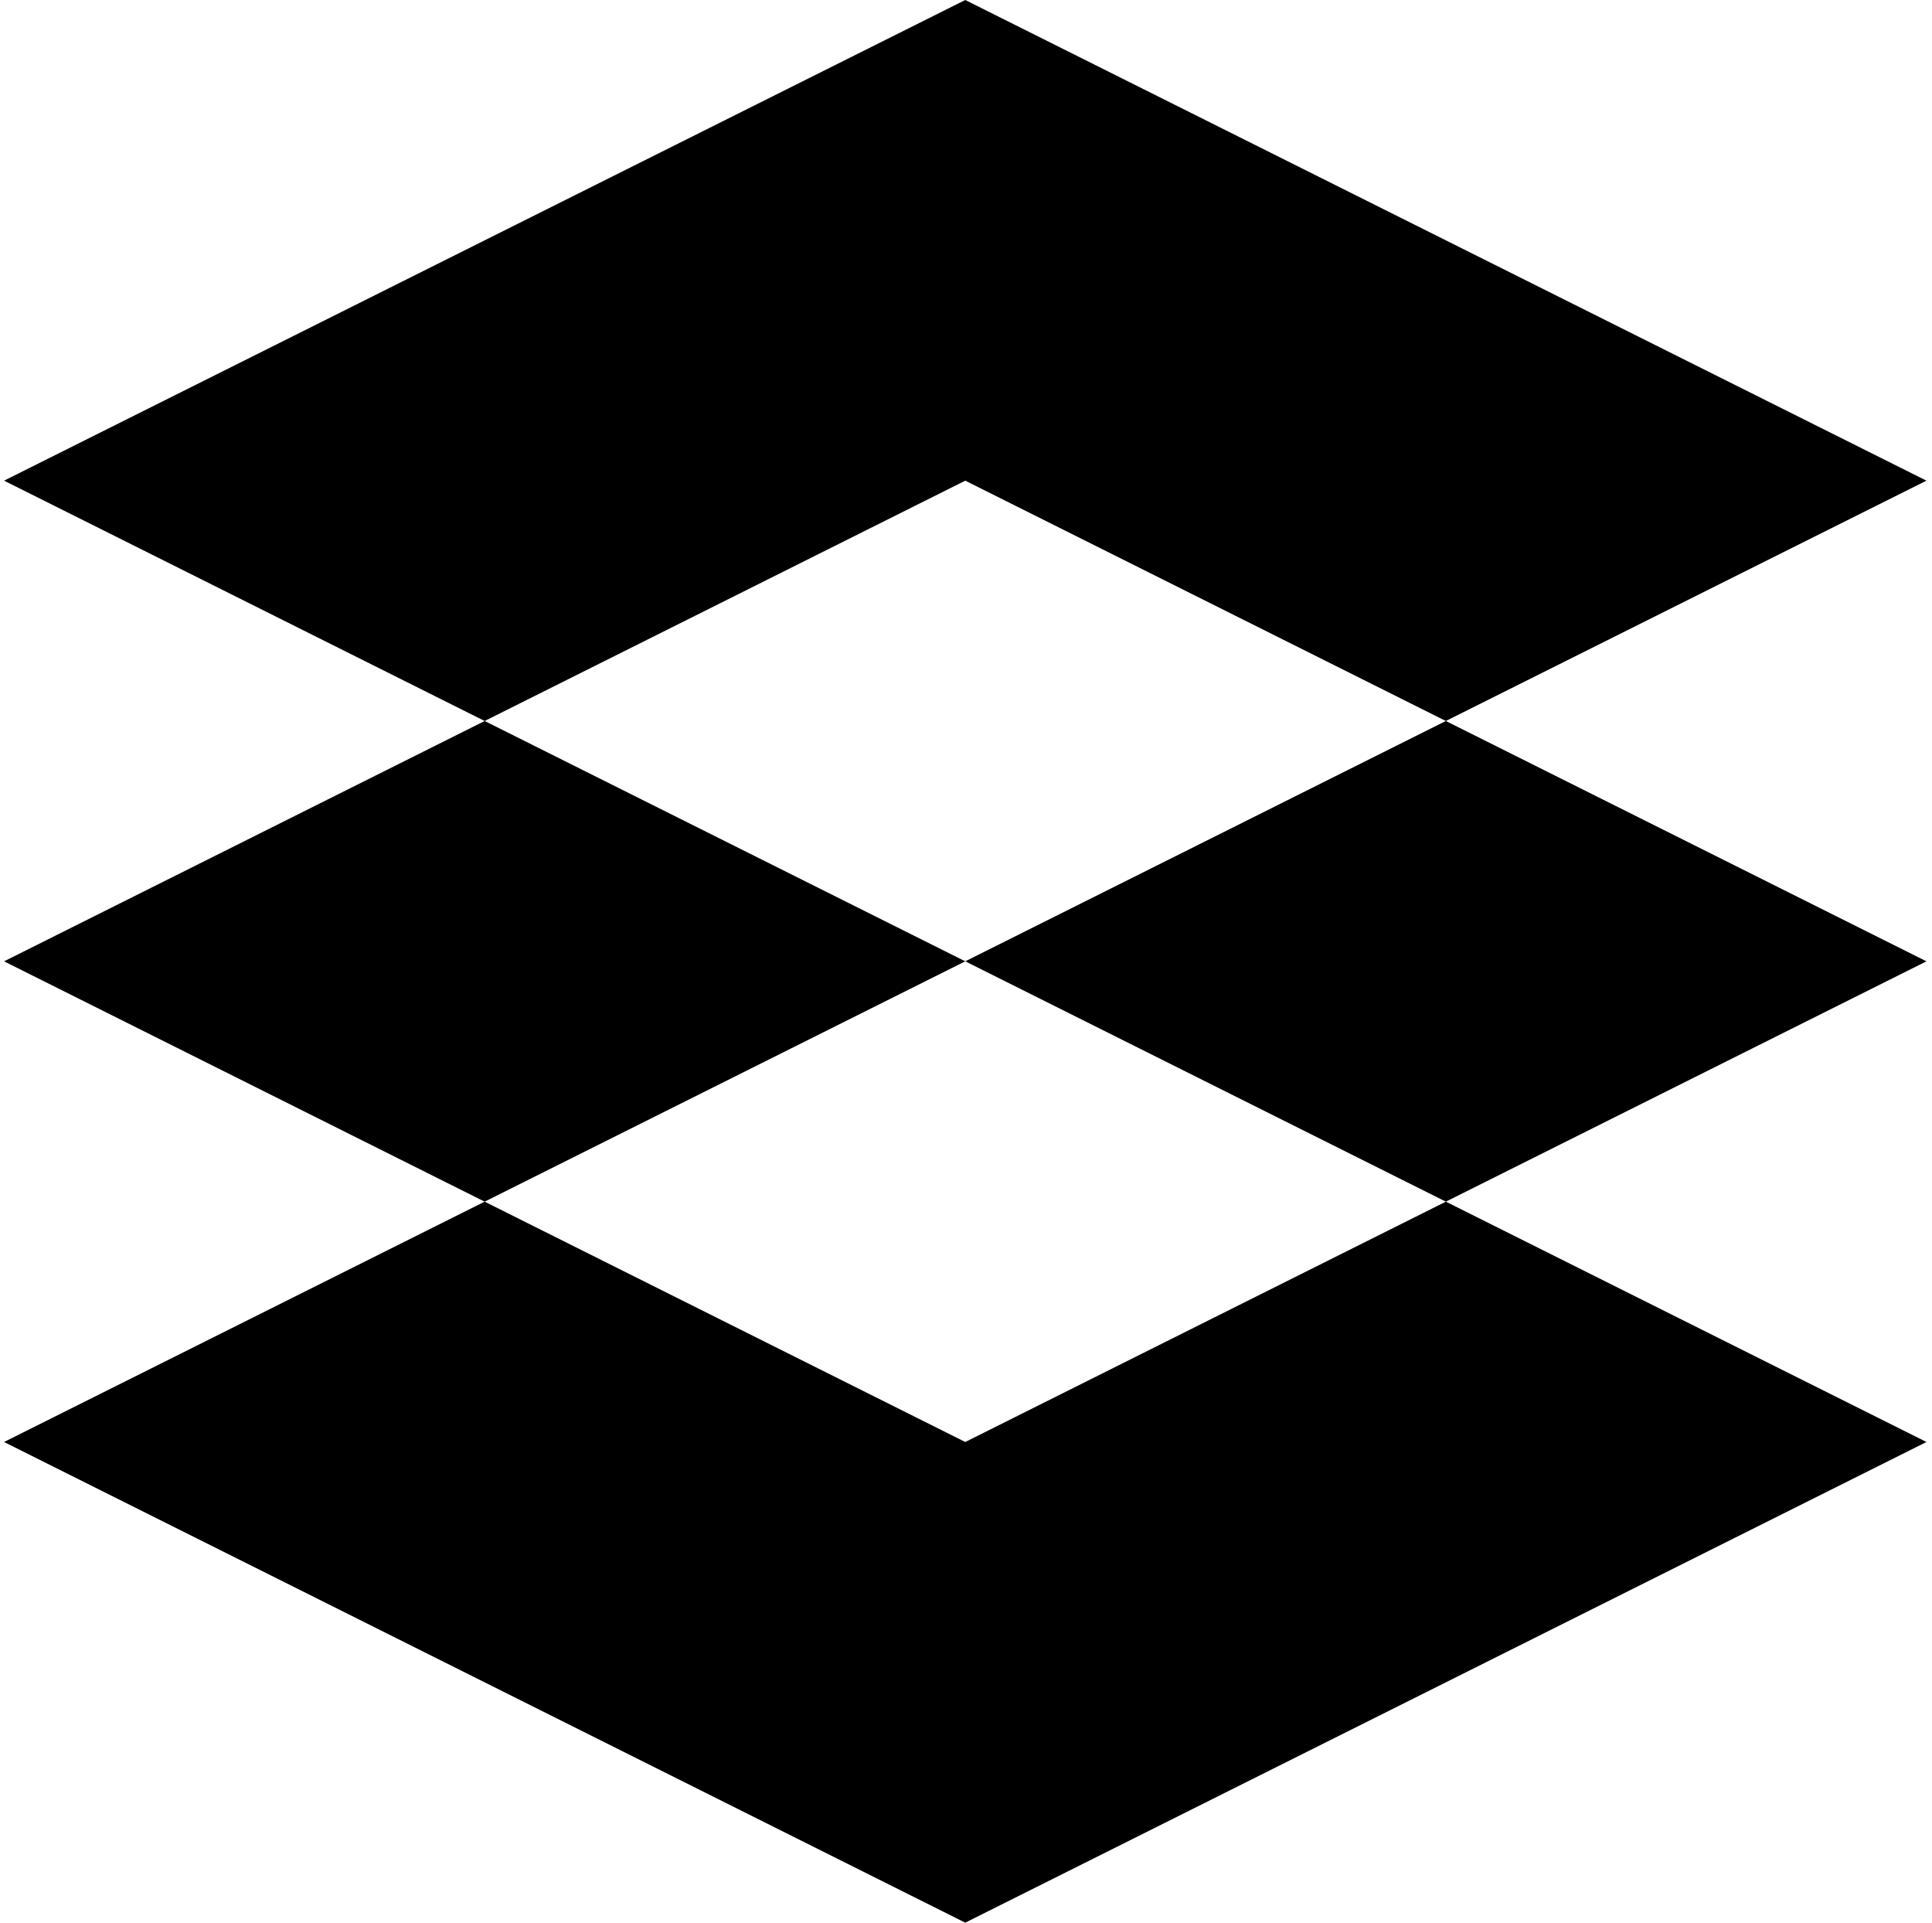
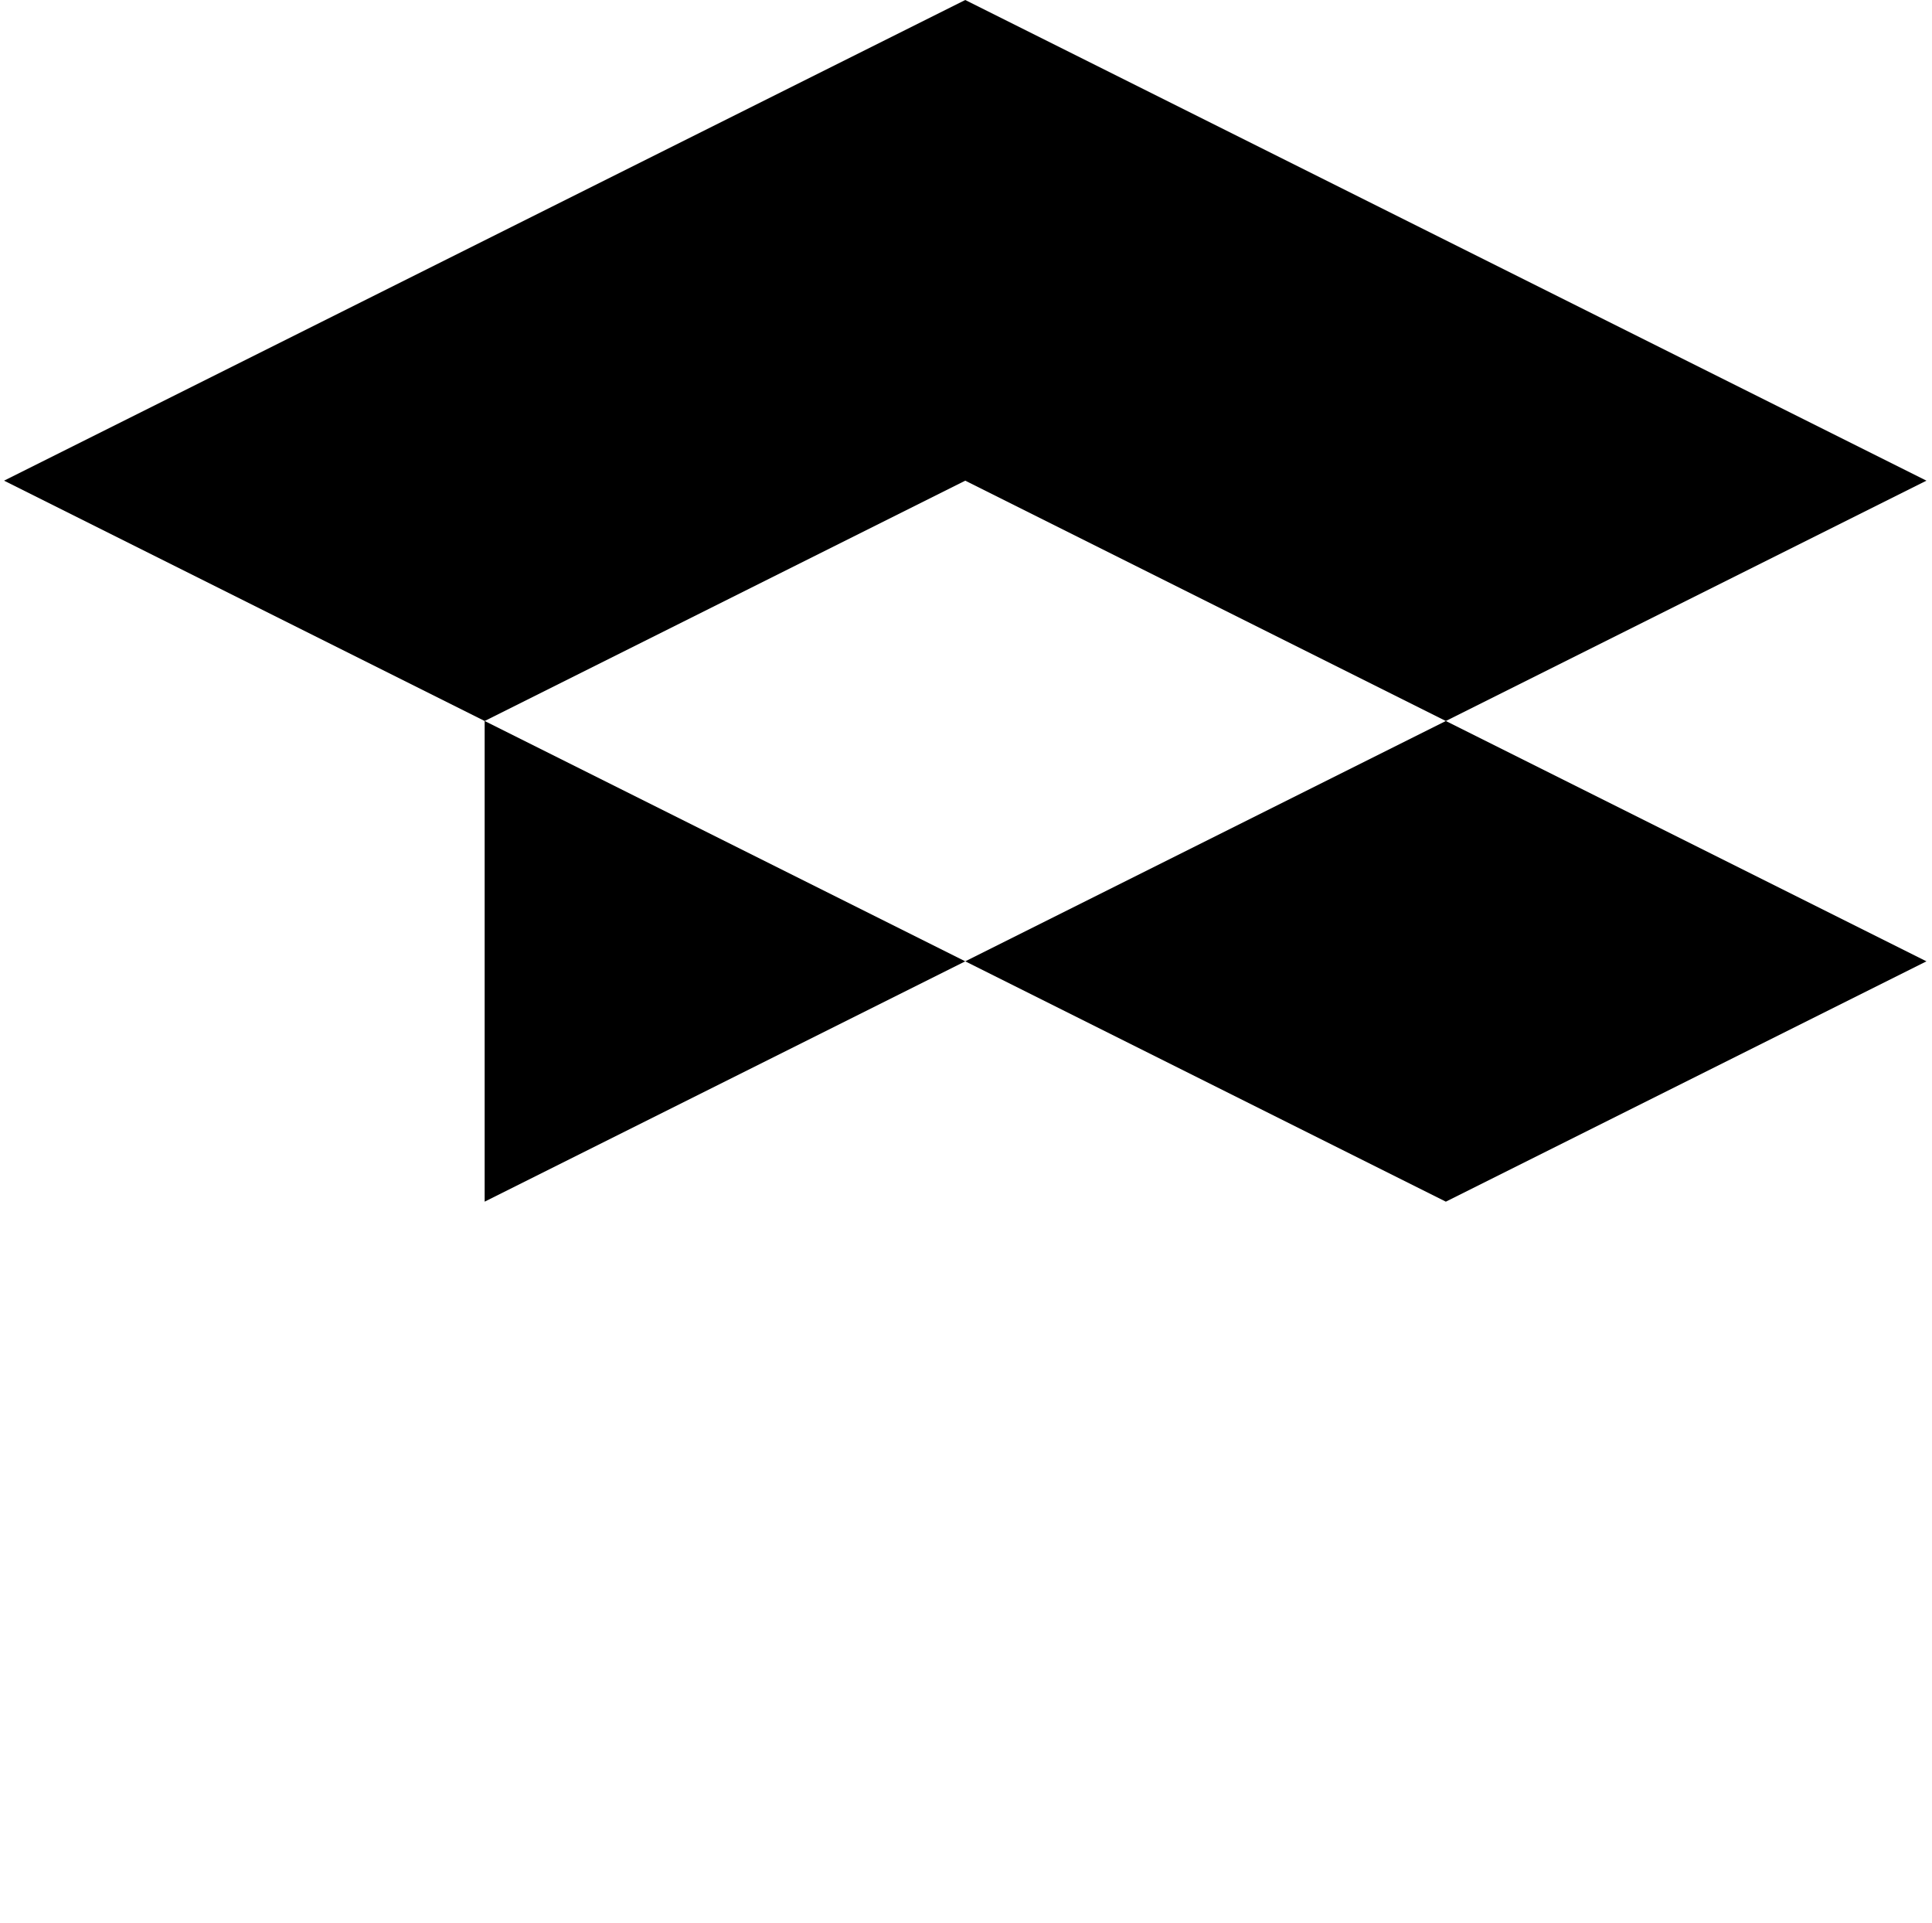
<svg xmlns="http://www.w3.org/2000/svg" width="201" height="200" viewBox="0 0 201 200" fill="none">
-   <path d="M50.422 125L0.422 150L100.422 200L200.422 150L150.422 125L100.422 150L50.422 125Z" fill="black" />
  <path d="M150.422 75L200.422 50L100.422 0L0.422 50L50.422 75L100.422 50L150.422 75Z" fill="black" />
-   <path d="M50.422 75L0.422 100L50.422 125L100.422 100L50.422 75Z" fill="black" />
+   <path d="M50.422 75L50.422 125L100.422 100L50.422 75Z" fill="black" />
  <path d="M150.422 75L100.422 100L150.422 125L200.422 100L150.422 75Z" fill="black" />
</svg>